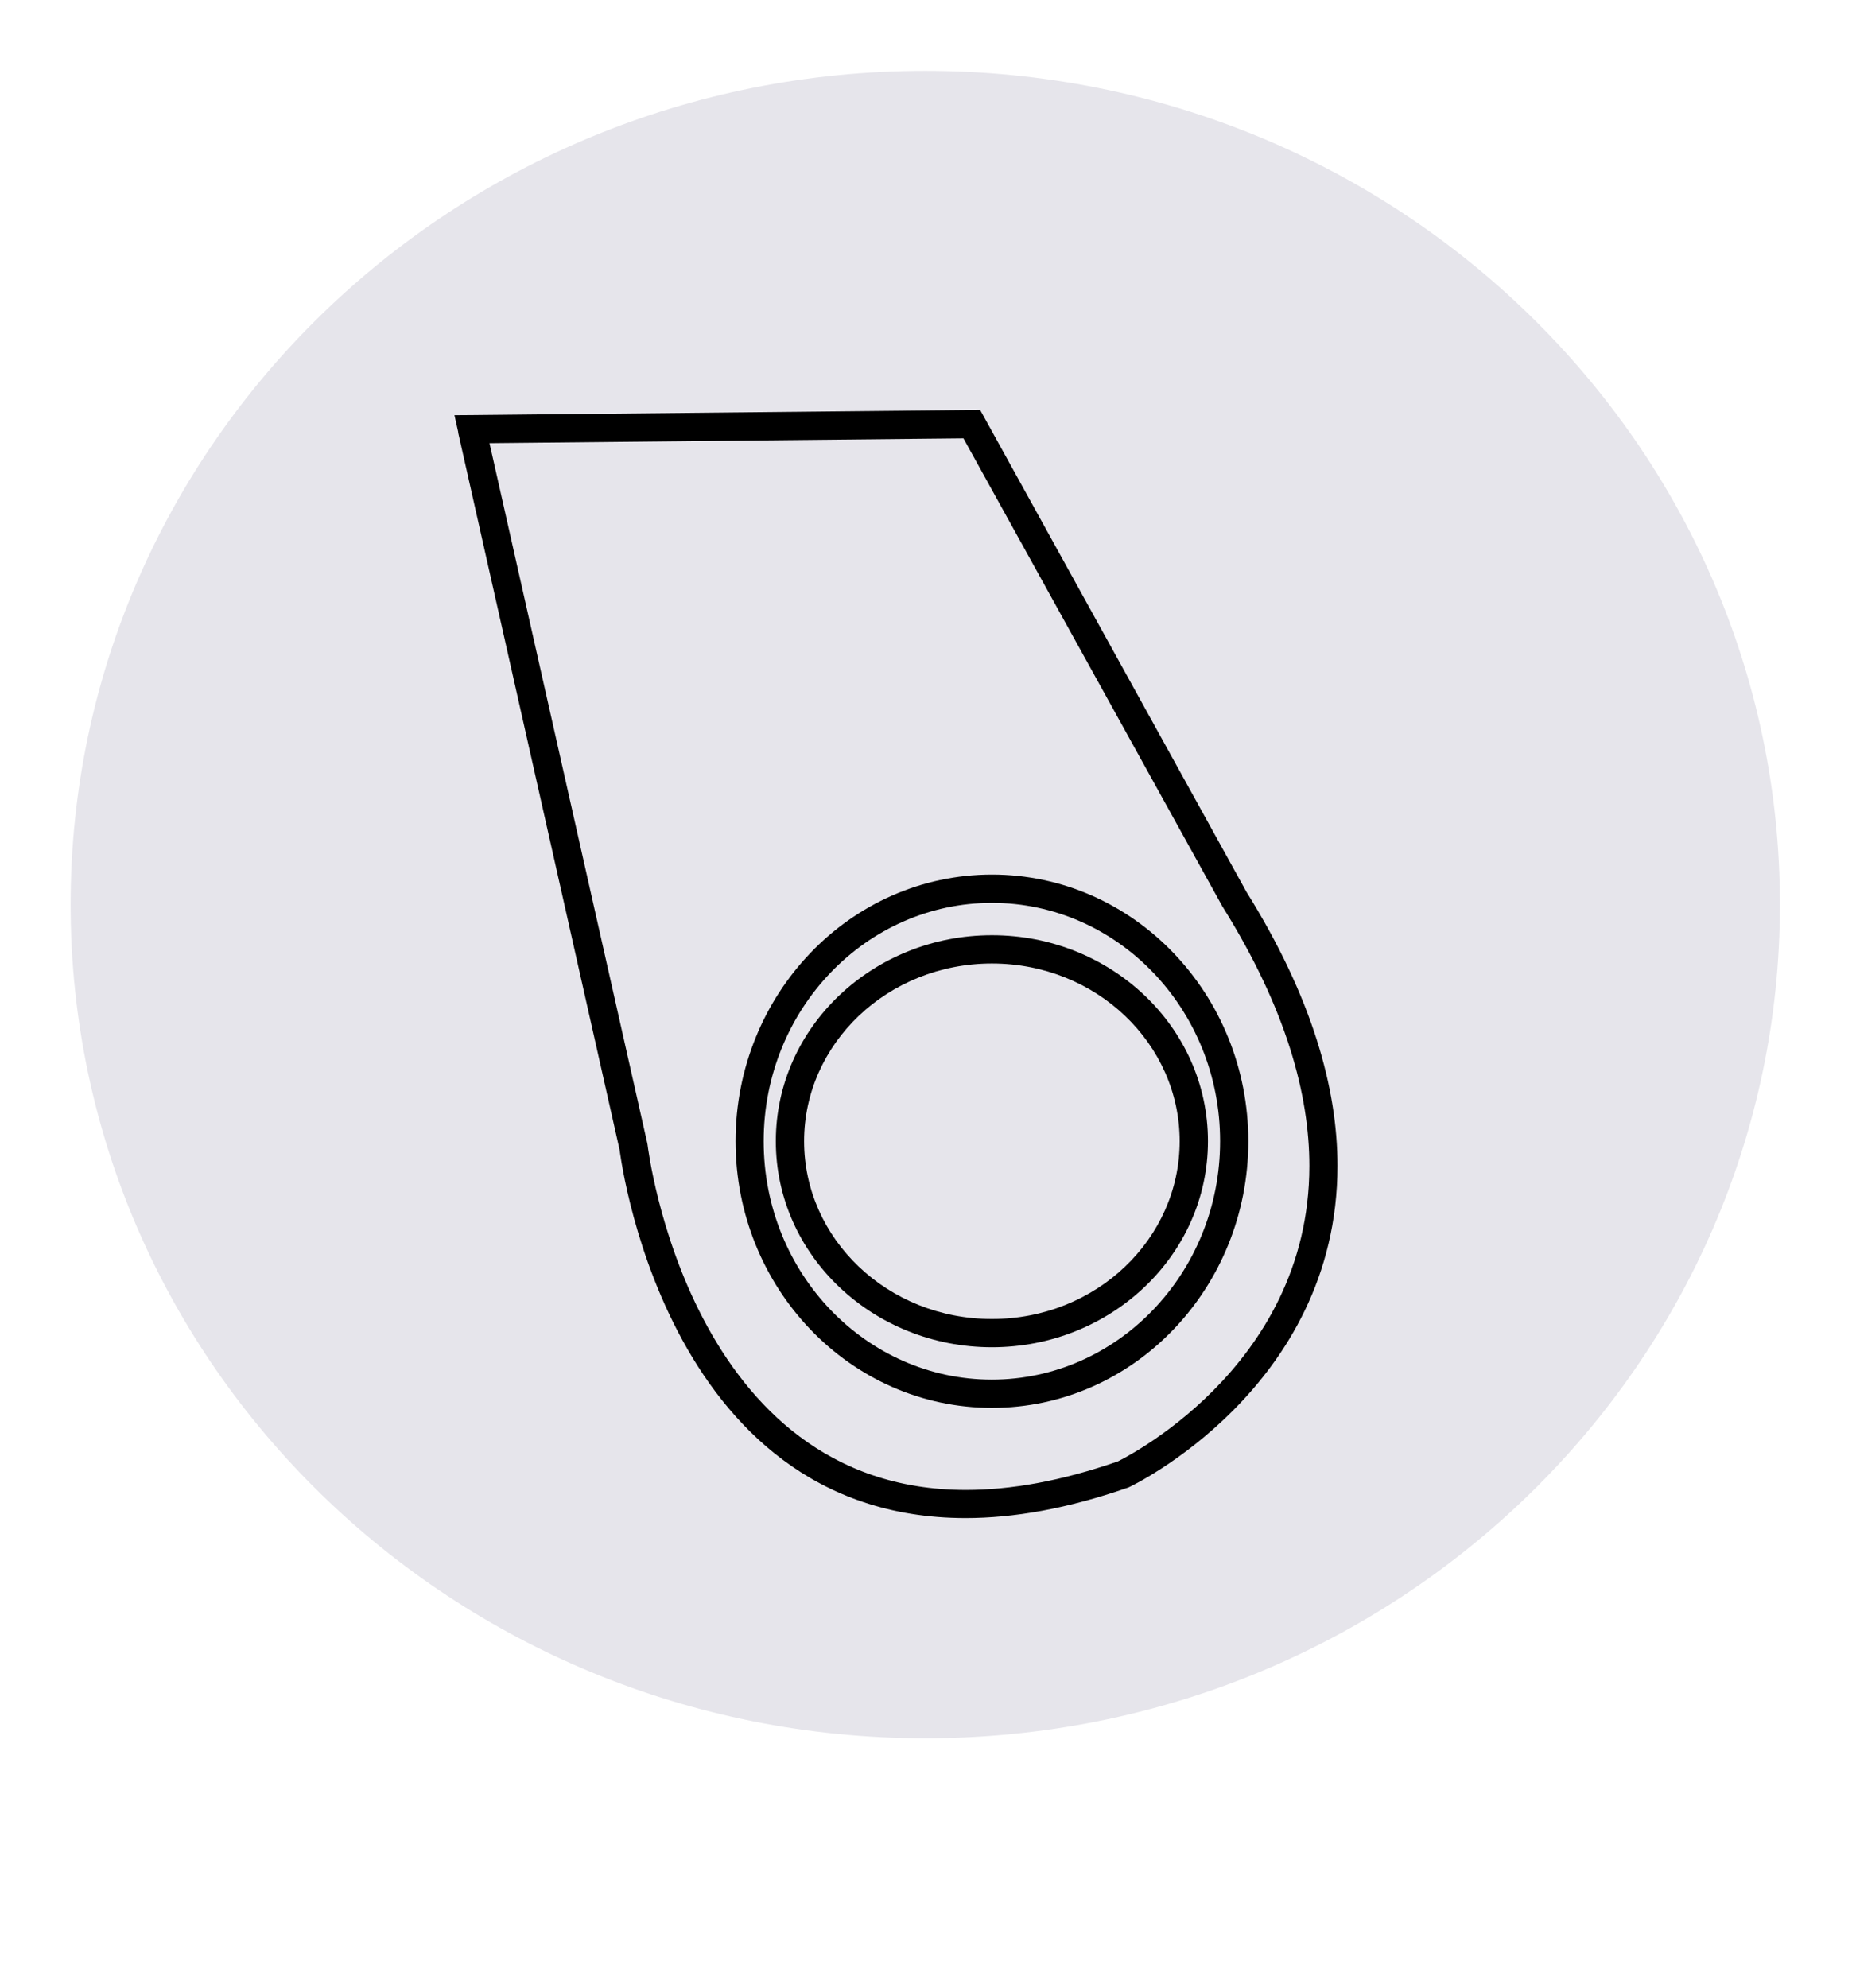
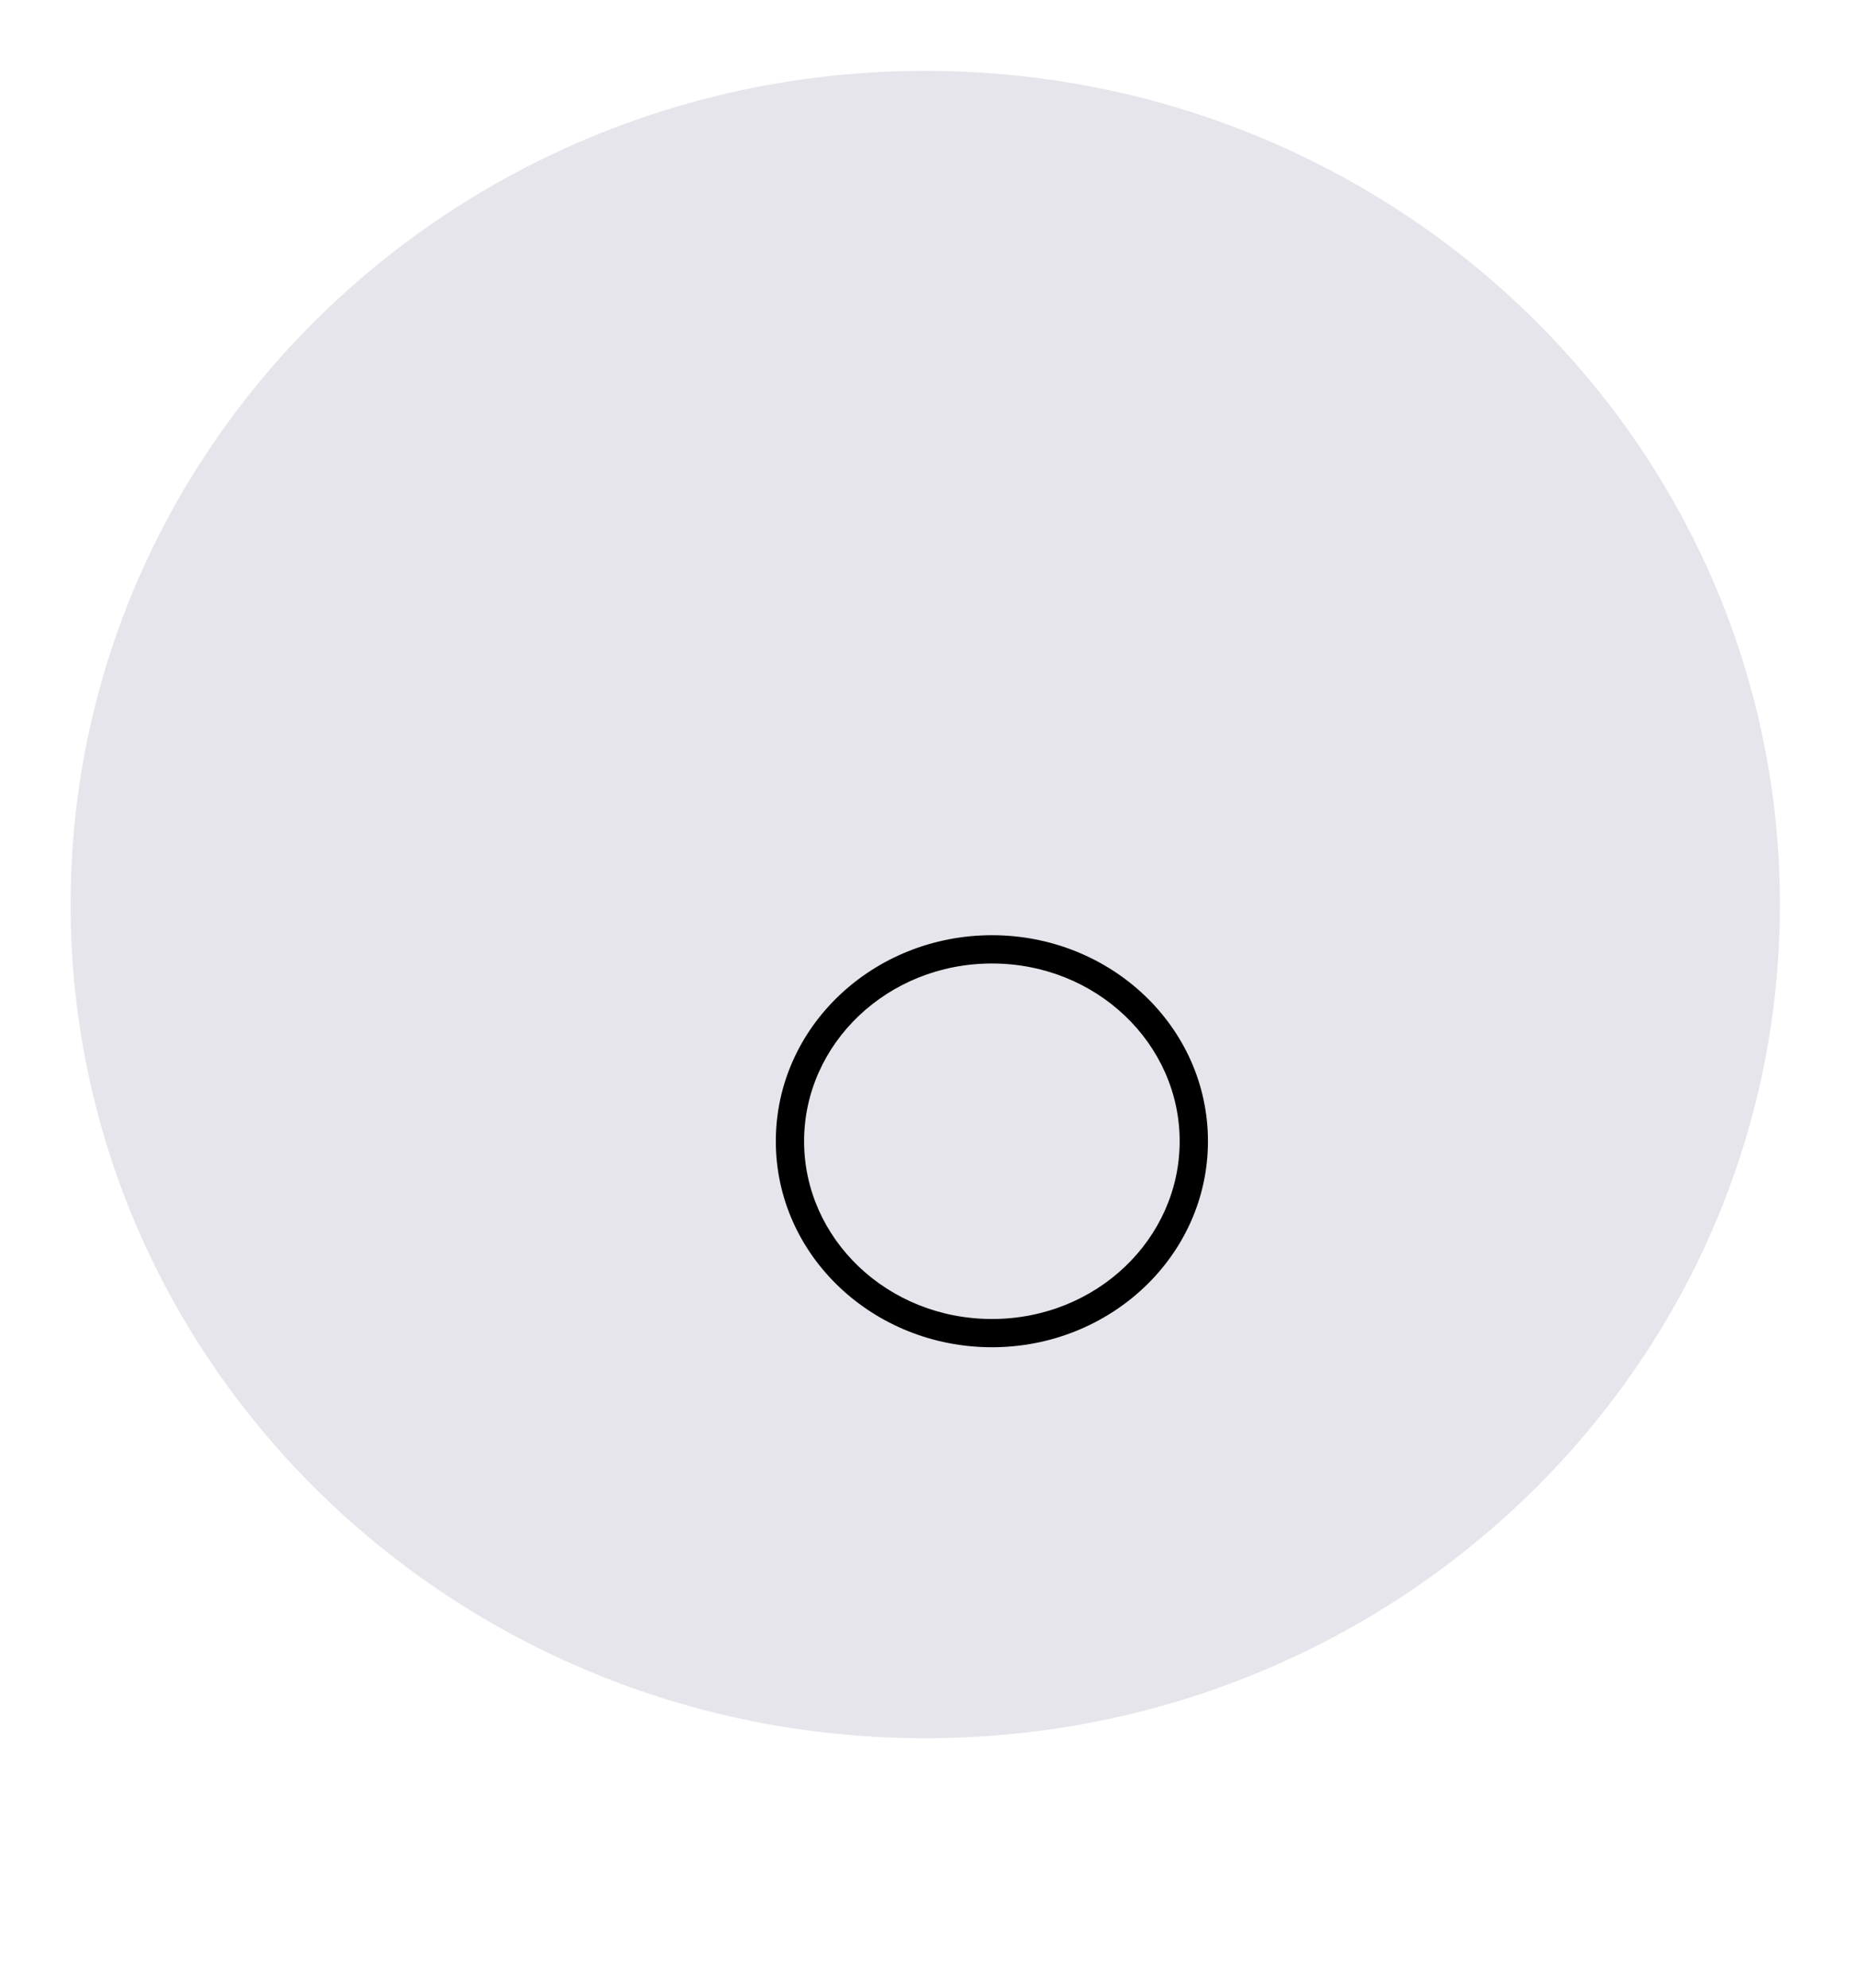
<svg xmlns="http://www.w3.org/2000/svg" version="1.0" preserveAspectRatio="xMidYMid meet" height="242" viewBox="0 0 169.5 181.5" zoomAndPan="magnify" width="226">
  <defs>
    <clipPath id="56a1dd47c1">
      <path clip-rule="nonzero" d="M 6.449 6.469 L 162.551 6.469 L 162.551 158.699 L 6.449 158.699 Z M 6.449 6.469" />
    </clipPath>
    <clipPath id="251ba47e0b">
      <path clip-rule="nonzero" d="M 162.551 82.582 C 162.551 124.613 127.602 158.699 84.5 158.699 C 41.398 158.699 6.449 124.613 6.449 82.582 C 6.449 40.551 41.398 6.469 84.5 6.469 C 127.602 6.469 162.551 40.551 162.551 82.582" />
    </clipPath>
    <clipPath id="e9154b5eb0">
      <path clip-rule="nonzero" d="M 41.281 37 L 122.559 37 L 122.559 138.703 L 41.281 138.703 Z M 41.281 37" />
    </clipPath>
    <clipPath id="8df6accb34">
-       <path clip-rule="nonzero" d="M 44.352 38.902 L 59.113 104.371 L 59.125 104.438 L 59.137 104.5 C 59.176 104.824 62.945 136.031 88.215 136.031 C 92.242 136.031 96.859 135.246 102.16 133.398 L 102.586 134.613 L 102.031 133.453 C 102.047 133.438 119.578 125.117 119.578 106.449 C 119.578 99.961 117.477 92.09 111.633 82.75 L 111.617 82.727 L 111.605 82.699 L 87.609 39.34 L 88.746 38.719 L 88.758 40.012 L 43.113 40.477 L 43.102 39.184 L 44.367 38.902 M 41.852 39.469 L 41.504 37.906 L 43.102 37.895 L 88.73 37.43 L 89.508 37.418 L 89.879 38.09 L 113.836 81.434 L 112.703 82.055 L 113.797 81.371 C 119.836 91.035 122.145 99.367 122.145 106.438 C 122.145 126.832 103.105 135.785 103.117 135.773 L 103.051 135.801 L 102.988 135.824 C 97.465 137.746 92.562 138.598 88.191 138.598 C 60.312 138.598 56.52 104.465 56.559 104.785 L 57.836 104.629 L 56.57 104.914 L 41.836 39.469 Z M 41.852 39.469" />
-     </clipPath>
+       </clipPath>
    <clipPath id="6ac2e2cb68">
-       <path clip-rule="nonzero" d="M 67.086 79.359 L 114.172 79.359 L 114.172 129 L 67.086 129 Z M 67.086 79.359" />
-     </clipPath>
+       </clipPath>
    <clipPath id="e9ef629dbb">
-       <path clip-rule="nonzero" d="M 114.004 104.191 C 114.004 117.582 103.566 128.535 90.59 128.535 L 90.59 127.246 L 90.59 128.535 C 77.613 128.535 67.176 117.582 67.176 104.191 L 68.465 104.191 L 67.176 104.191 C 67.176 90.801 77.613 79.848 90.59 79.848 L 90.59 81.137 L 90.59 79.848 C 103.566 79.848 114.004 90.801 114.004 104.191 L 112.715 104.191 L 114.004 104.191 M 111.426 104.191 C 111.426 92.117 102.047 82.43 90.59 82.43 C 79.133 82.43 69.742 92.117 69.742 104.191 C 69.742 116.266 79.121 125.957 90.578 125.957 C 102.031 125.957 111.426 116.254 111.426 104.191 Z M 111.426 104.191" />
-     </clipPath>
+       </clipPath>
    <clipPath id="4a6ca96f46">
      <path clip-rule="nonzero" d="M 70.309 85.164 L 110.949 85.164 L 110.949 123 L 70.309 123 Z M 70.309 85.164" />
    </clipPath>
    <clipPath id="0e54984fbf">
      <path clip-rule="nonzero" d="M 110.316 104.191 C 110.316 114.641 101.414 123 90.59 123 L 90.59 121.711 L 90.59 123 C 79.754 123 70.852 114.641 70.852 104.191 L 72.141 104.191 L 70.852 104.191 C 70.852 93.742 79.754 85.383 90.59 85.383 L 90.59 86.672 L 90.59 85.383 C 101.426 85.383 110.316 93.742 110.316 104.191 L 109.023 104.191 L 110.316 104.191 M 107.734 104.191 C 107.734 95.289 100.125 87.965 90.59 87.965 C 81.055 87.965 73.434 95.289 73.434 104.191 C 73.434 113.094 81.043 120.422 90.59 120.422 C 100.137 120.422 107.734 113.094 107.734 104.191 Z M 107.734 104.191" />
    </clipPath>
  </defs>
  <g clip-path="url(#56a1dd47c1)">
    <g clip-path="url(#251ba47e0b)">
      <path fill-rule="nonzero" fill-opacity="1" d="M 0 0.02 L 169 0.02 L 169 165.148 L 0 165.148 Z M 0 0.02" fill="#e6e5eb" />
    </g>
  </g>
  <g clip-path="url(#e9154b5eb0)">
    <g clip-path="url(#8df6accb34)">
-       <path fill-rule="nonzero" fill-opacity="1" d="M 0 0.02 L 169 0.02 L 169 165.148 L 0 165.148 Z M 0 0.02" fill="#000000" />
+       <path fill-rule="nonzero" fill-opacity="1" d="M 0 0.02 L 169 0.02 L 169 165.148 L 0 165.148 M 0 0.02" fill="#000000" />
    </g>
  </g>
  <g clip-path="url(#6ac2e2cb68)">
    <g clip-path="url(#e9ef629dbb)">
      <path fill-rule="nonzero" fill-opacity="1" d="M 0 0.02 L 169 0.02 L 169 165.148 L 0 165.148 Z M 0 0.02" fill="#000000" />
    </g>
  </g>
  <g clip-path="url(#4a6ca96f46)">
    <g clip-path="url(#0e54984fbf)">
      <path fill-rule="nonzero" fill-opacity="1" d="M 0 0.02 L 169 0.02 L 169 165.148 L 0 165.148 Z M 0 0.02" fill="#000000" />
    </g>
  </g>
</svg>